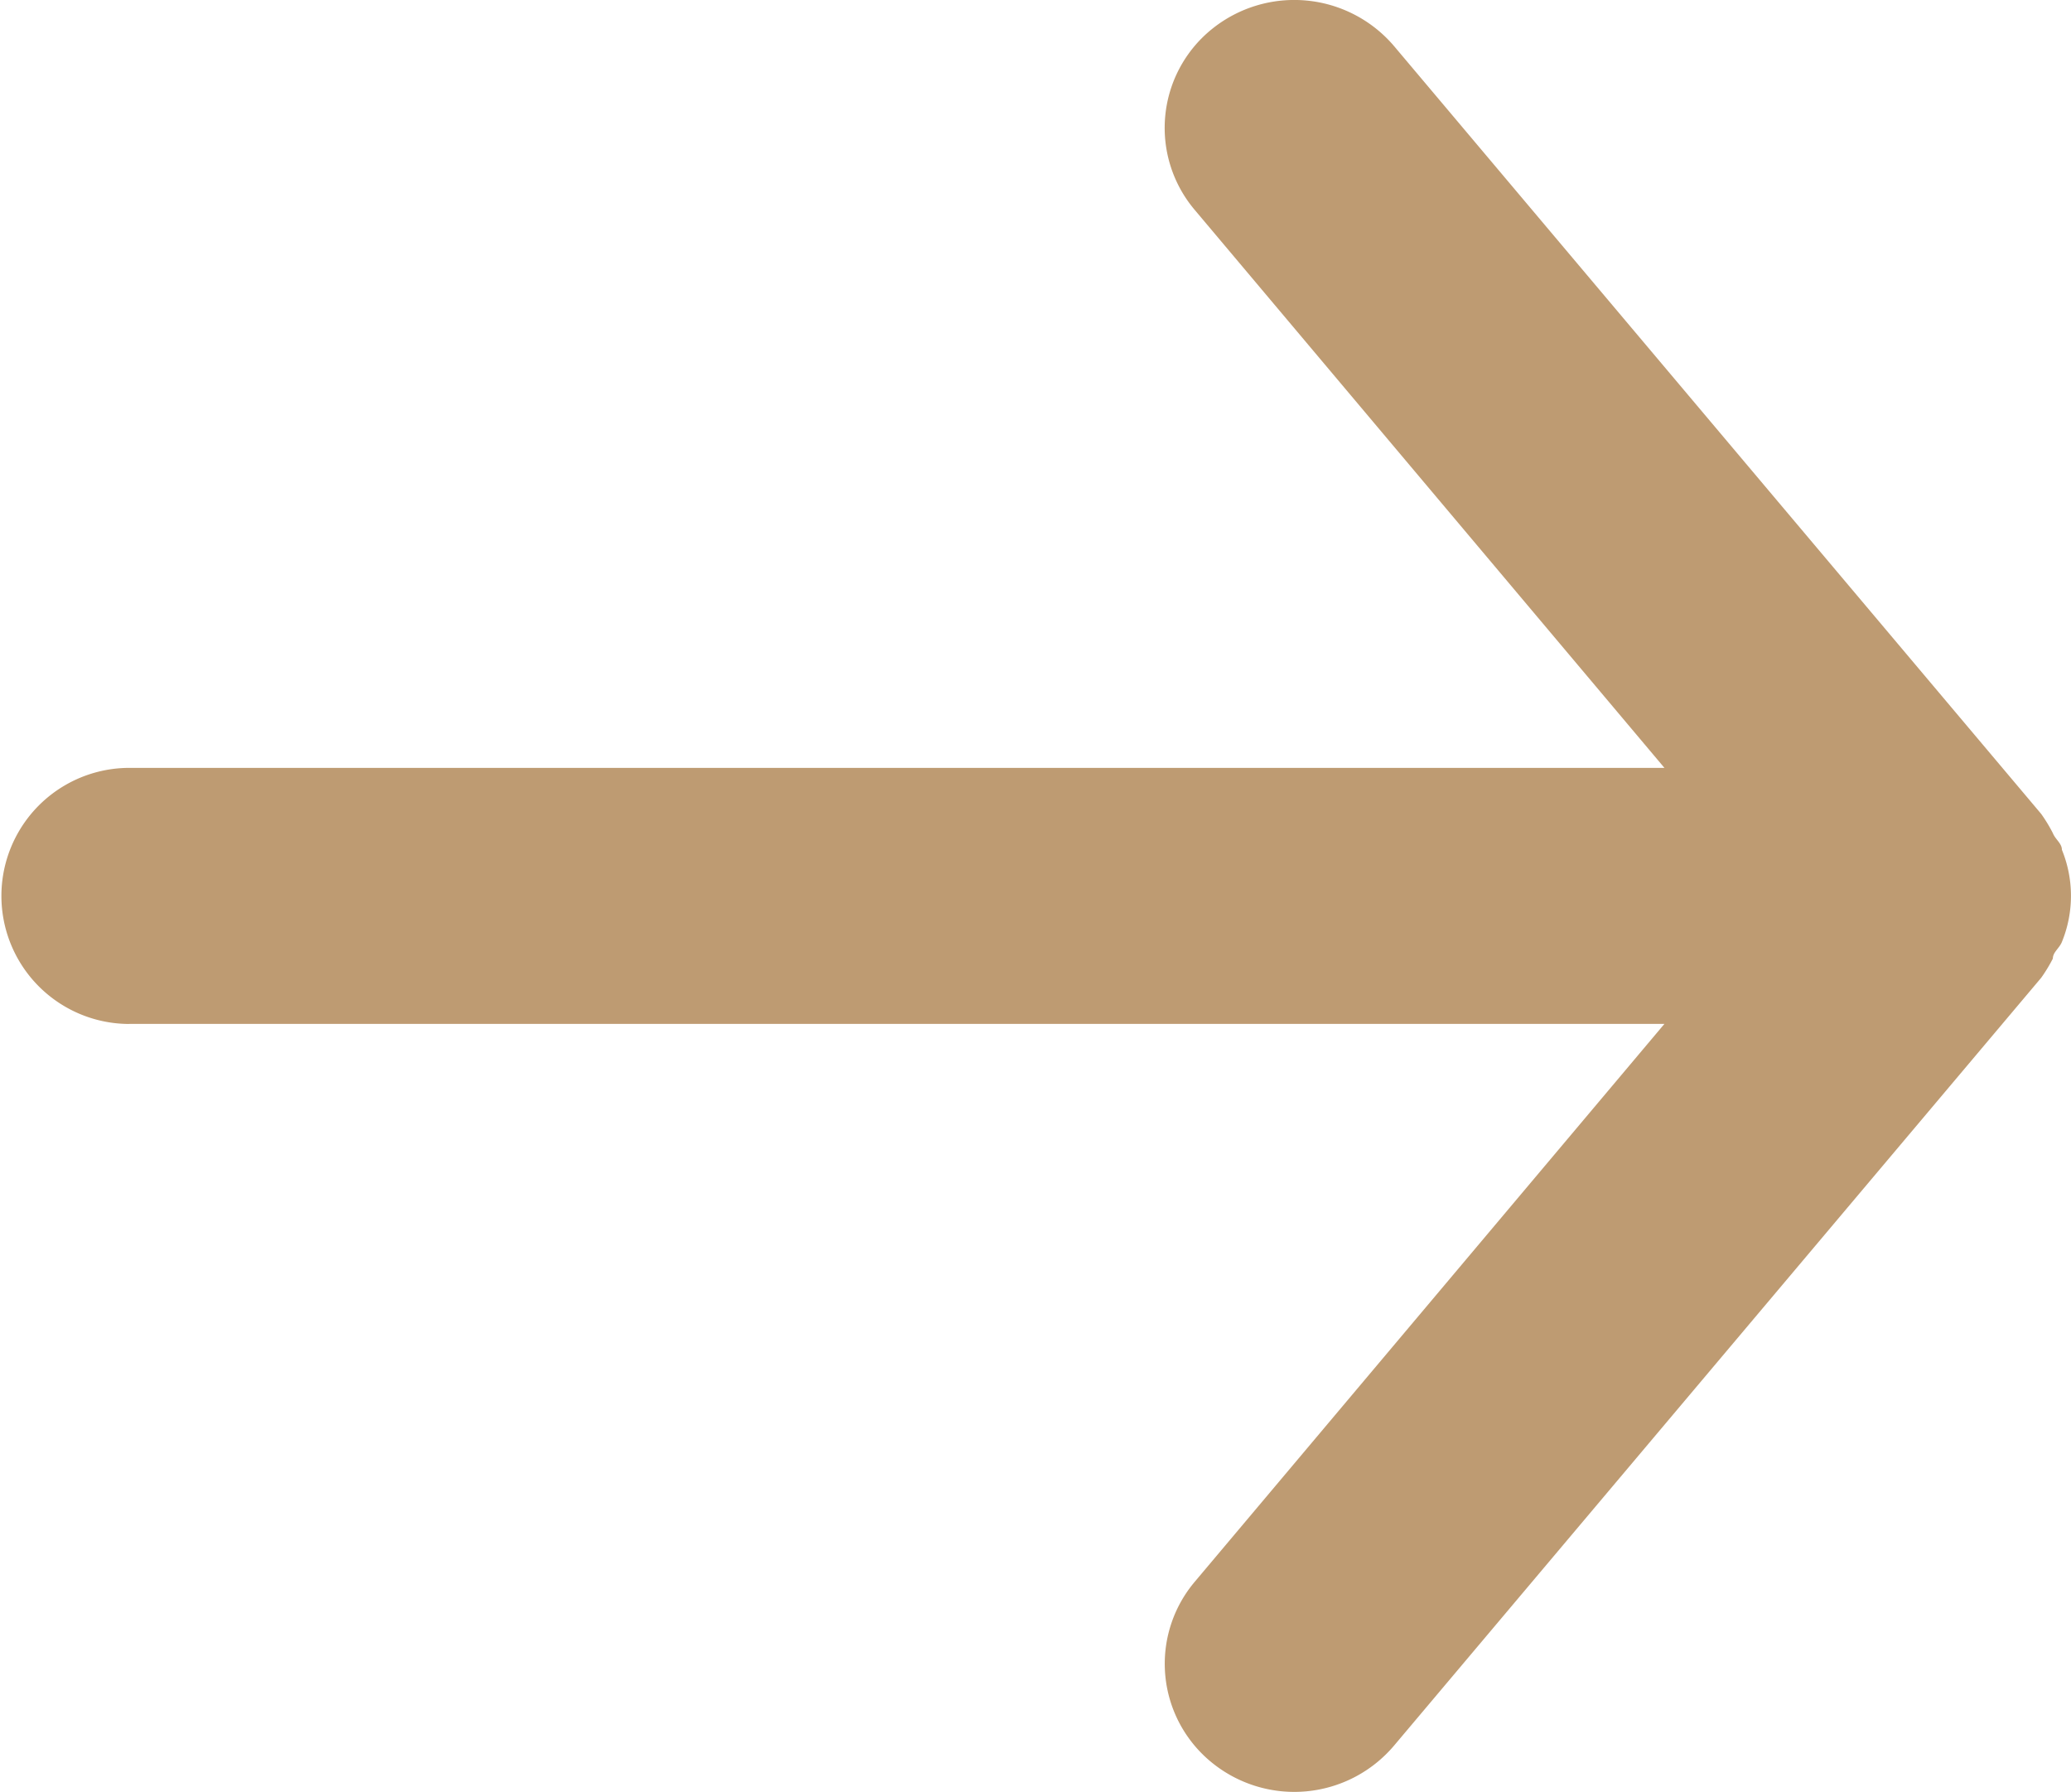
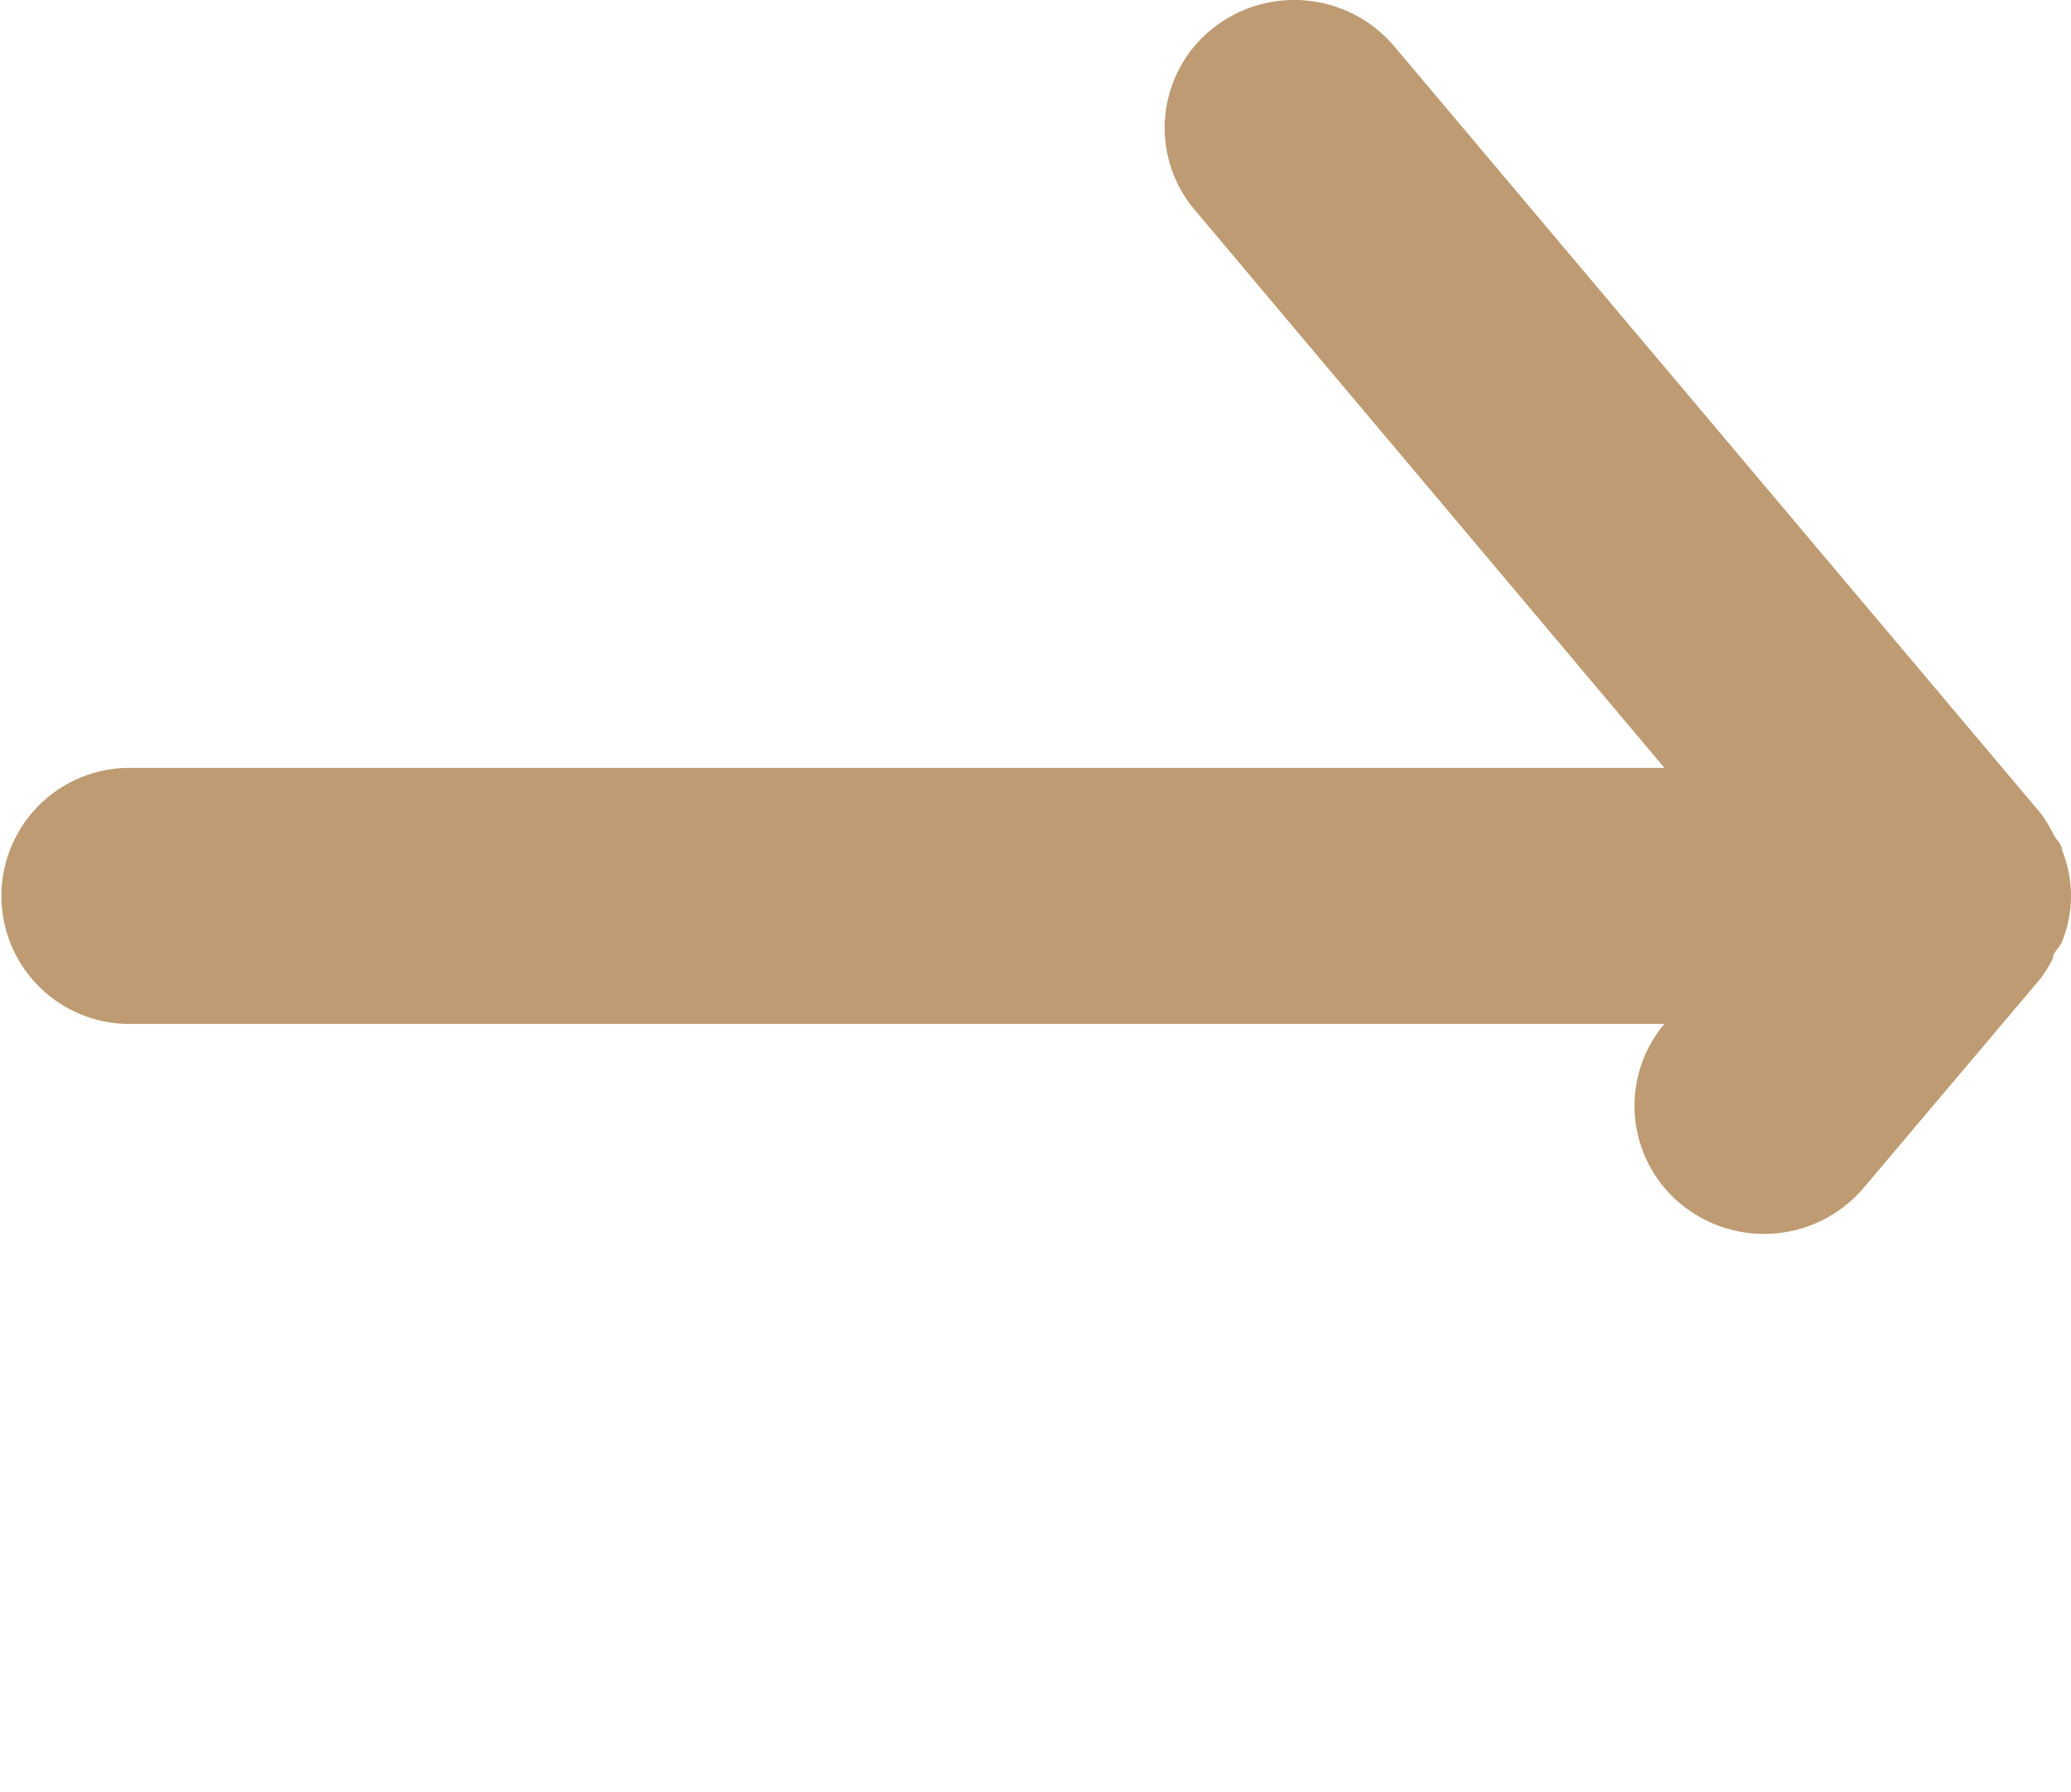
<svg xmlns="http://www.w3.org/2000/svg" width="46.909" height="40.584" viewBox="0 0 46.909 40.584">
-   <path id="arrow-forward-fill" d="M8.932,30.689H43.7L33.06,43.326a2.88,2.88,0,0,0,.381,4.087,2.959,2.959,0,0,0,4.134-.377L52.234,29.645a3.441,3.441,0,0,0,.264-.435c0-.145.147-.232.205-.377a2.756,2.756,0,0,0,0-2.087c0-.145-.147-.232-.205-.377a3.442,3.442,0,0,0-.264-.435L37.575,8.543a2.968,2.968,0,0,0-4.134-.377,2.876,2.876,0,0,0-.381,4.087L43.7,24.891H8.932a2.9,2.9,0,1,0,0,5.8Z" transform="translate(-6 -7.5)" fill="#be9b72" />
+   <path id="arrow-forward-fill" d="M8.932,30.689H43.7a2.88,2.88,0,0,0,.381,4.087,2.959,2.959,0,0,0,4.134-.377L52.234,29.645a3.441,3.441,0,0,0,.264-.435c0-.145.147-.232.205-.377a2.756,2.756,0,0,0,0-2.087c0-.145-.147-.232-.205-.377a3.442,3.442,0,0,0-.264-.435L37.575,8.543a2.968,2.968,0,0,0-4.134-.377,2.876,2.876,0,0,0-.381,4.087L43.7,24.891H8.932a2.9,2.9,0,1,0,0,5.8Z" transform="translate(-6 -7.5)" fill="#be9b72" />
</svg>